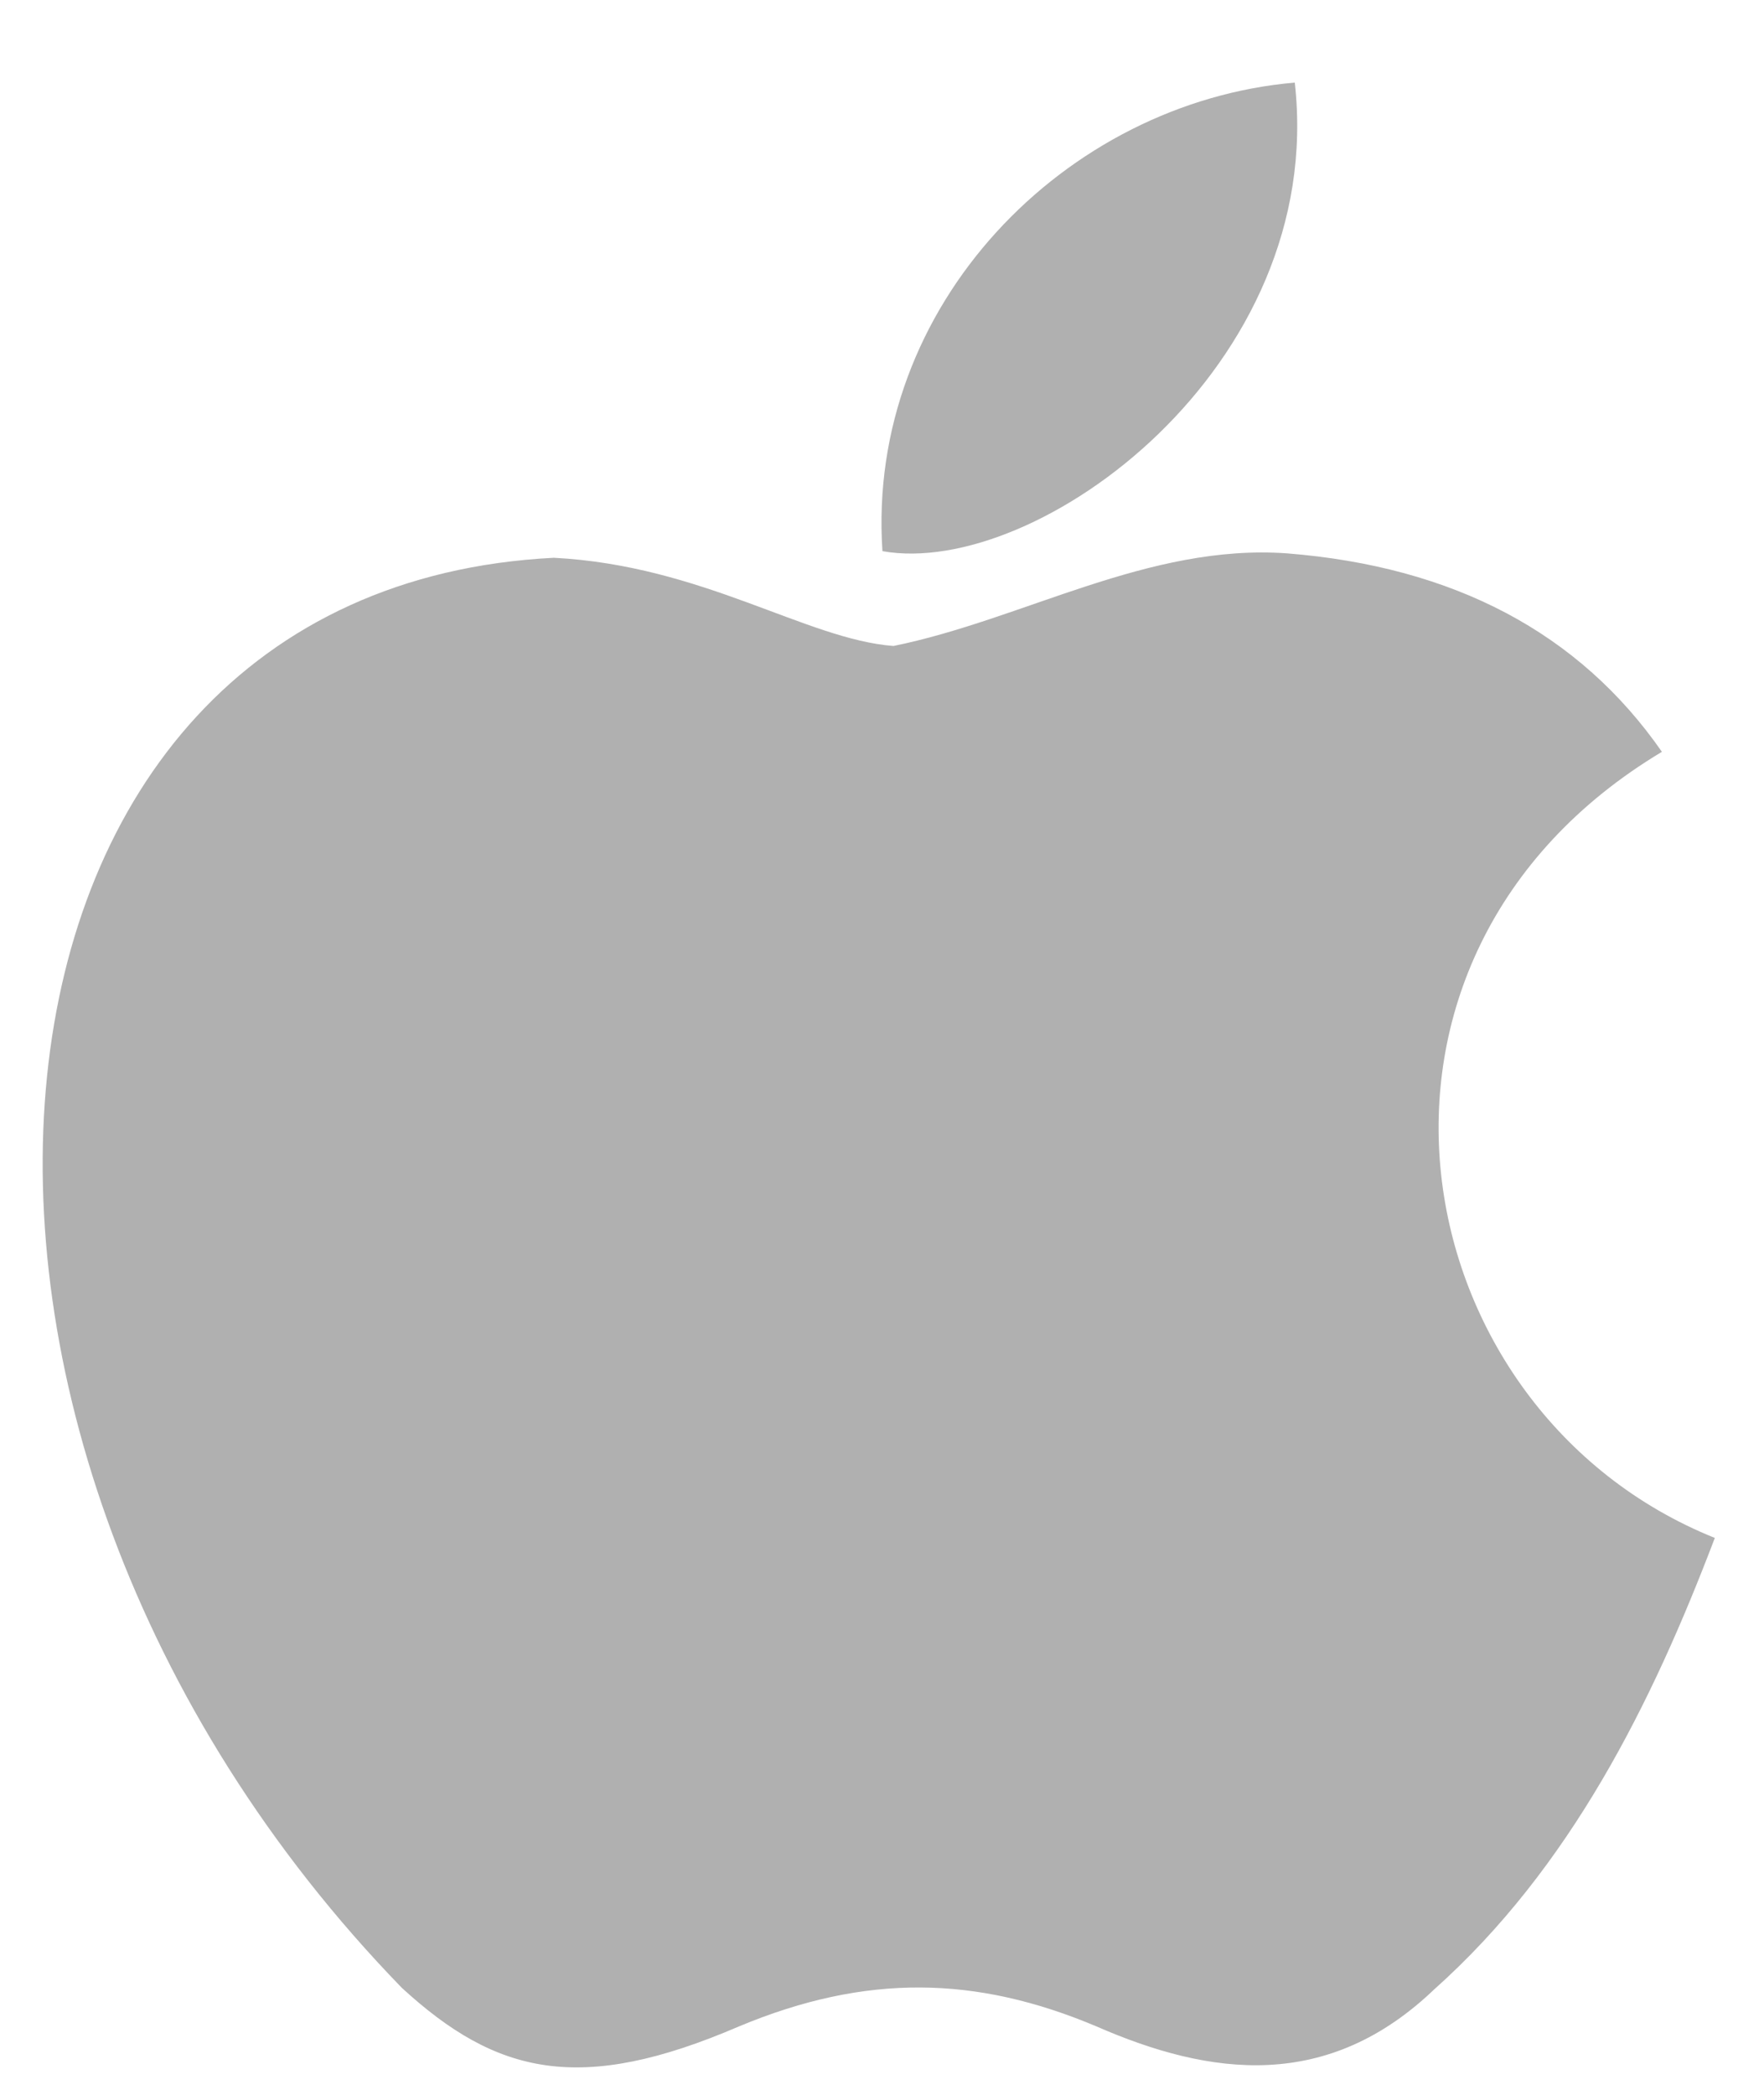
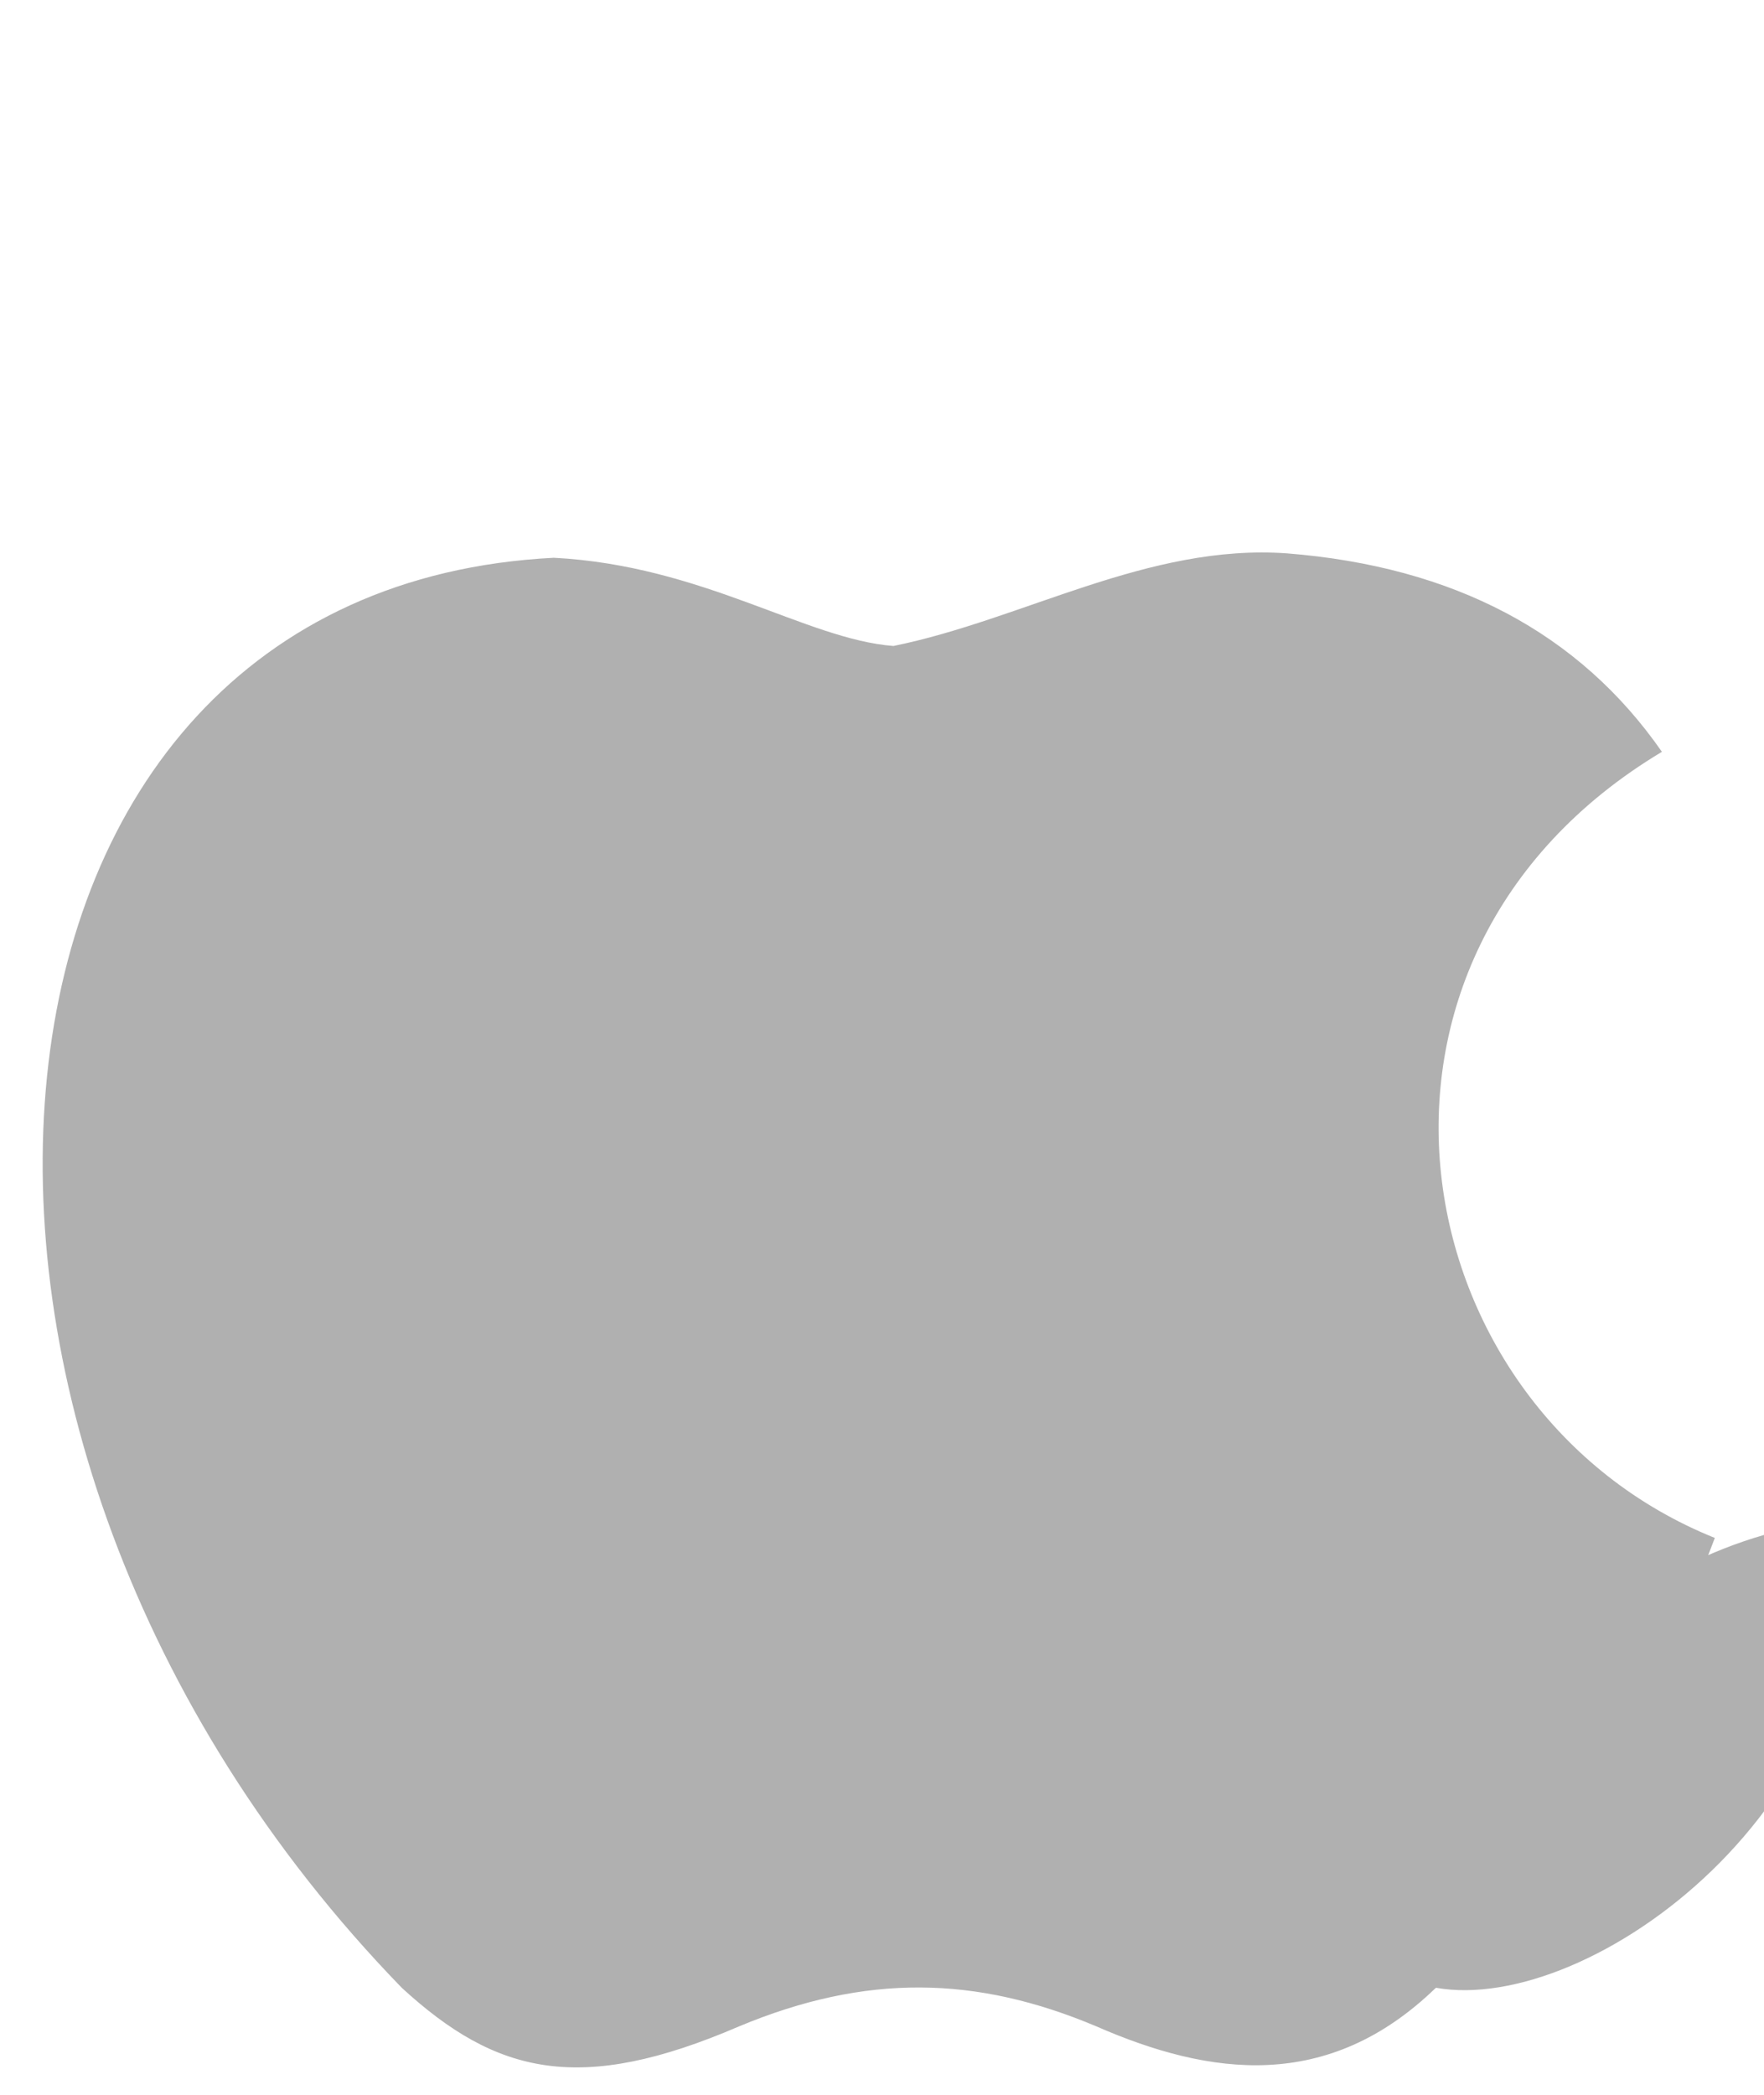
<svg xmlns="http://www.w3.org/2000/svg" width="16" height="19" fill="none">
-   <path d="M13.024 18.029c-.98.95-2.05.8-3.08.35-1.09-.46-2.09-.48-3.24 0-1.44.62-2.2.44-3.06-.35-4.88-5.03-4.16-12.69 1.38-12.97 1.35.07 2.29.74 3.08.8 1.18-.24 2.31-.93 3.57-.84 1.51.12 2.65.72 3.4 1.8-3.12 1.87-2.38 5.98.48 7.13-.57 1.5-1.31 2.99-2.54 4.09l.01-.01zm-5.02-13.03c-.15-2.23 1.66-4.07 3.74-4.25.29 2.58-2.34 4.5-3.74 4.25z" fill="#B0B0B0" />
+   <path d="M13.024 18.029c-.98.95-2.05.8-3.08.35-1.09-.46-2.09-.48-3.24 0-1.44.62-2.2.44-3.06-.35-4.88-5.03-4.16-12.69 1.38-12.97 1.35.07 2.29.74 3.08.8 1.18-.24 2.31-.93 3.57-.84 1.51.12 2.65.72 3.4 1.8-3.12 1.87-2.38 5.98.48 7.13-.57 1.5-1.31 2.99-2.54 4.09l.01-.01zc-.15-2.23 1.66-4.07 3.74-4.25.29 2.58-2.34 4.5-3.74 4.25z" fill="#B0B0B0" />
</svg>